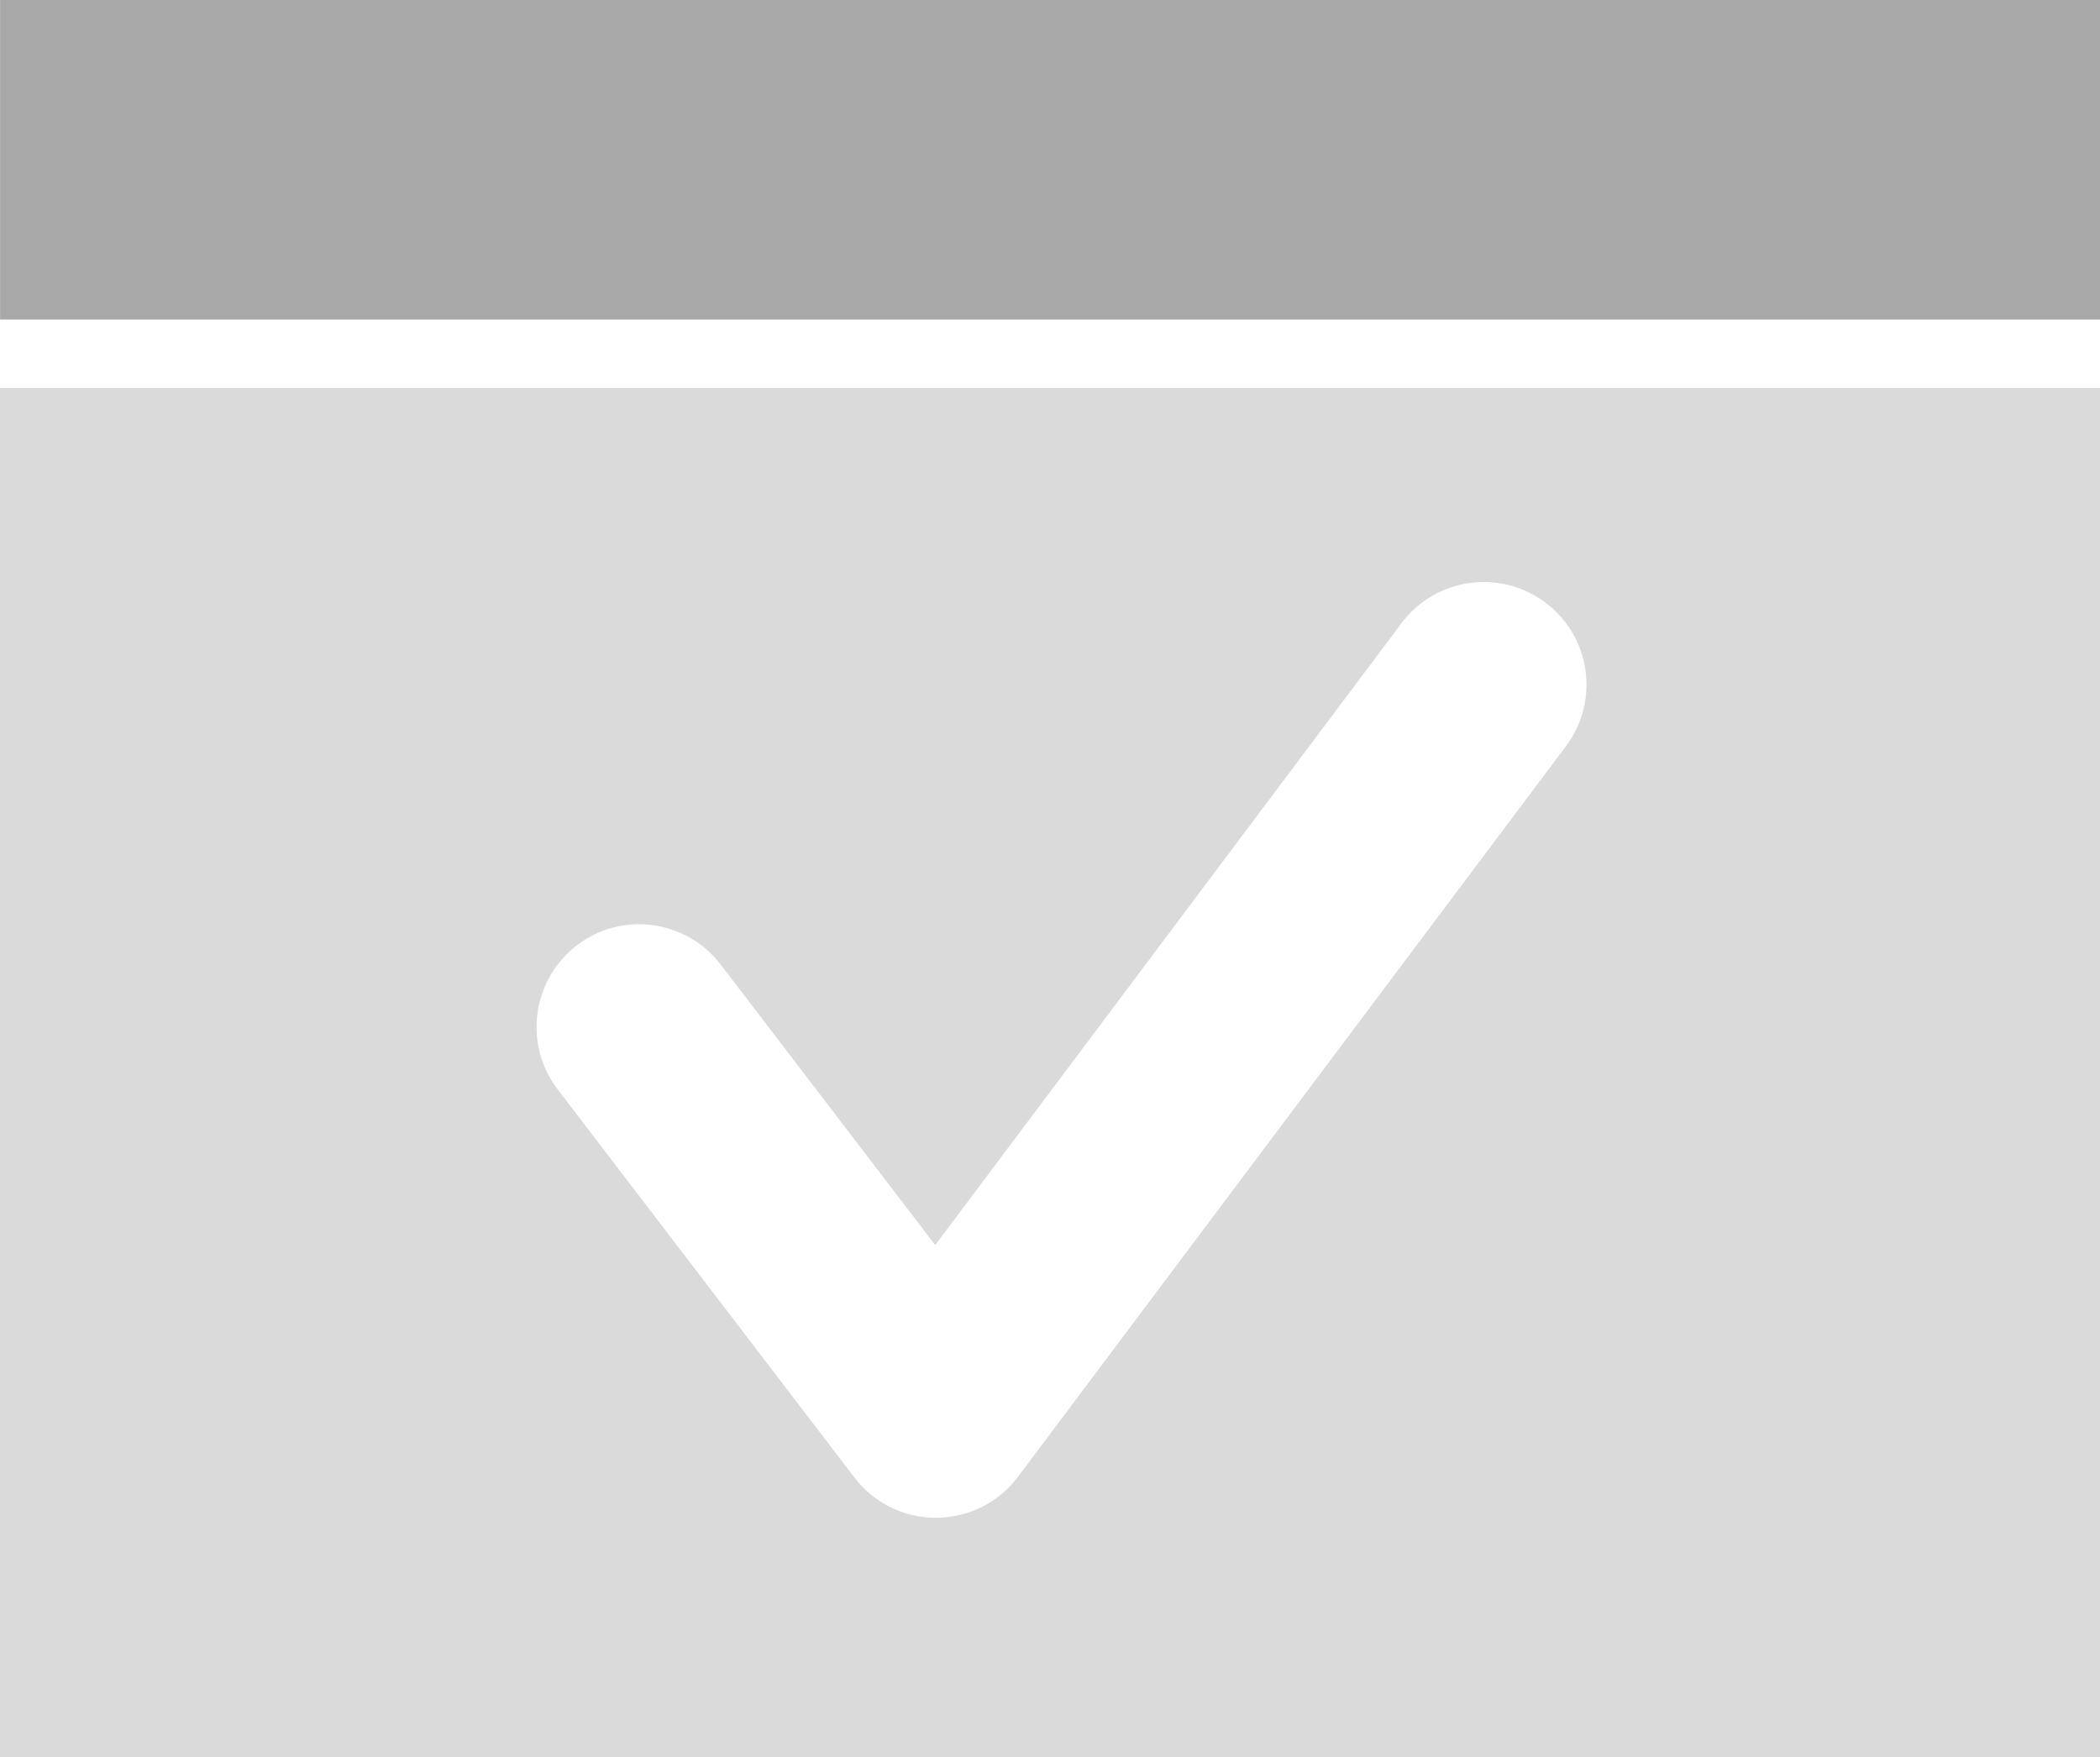
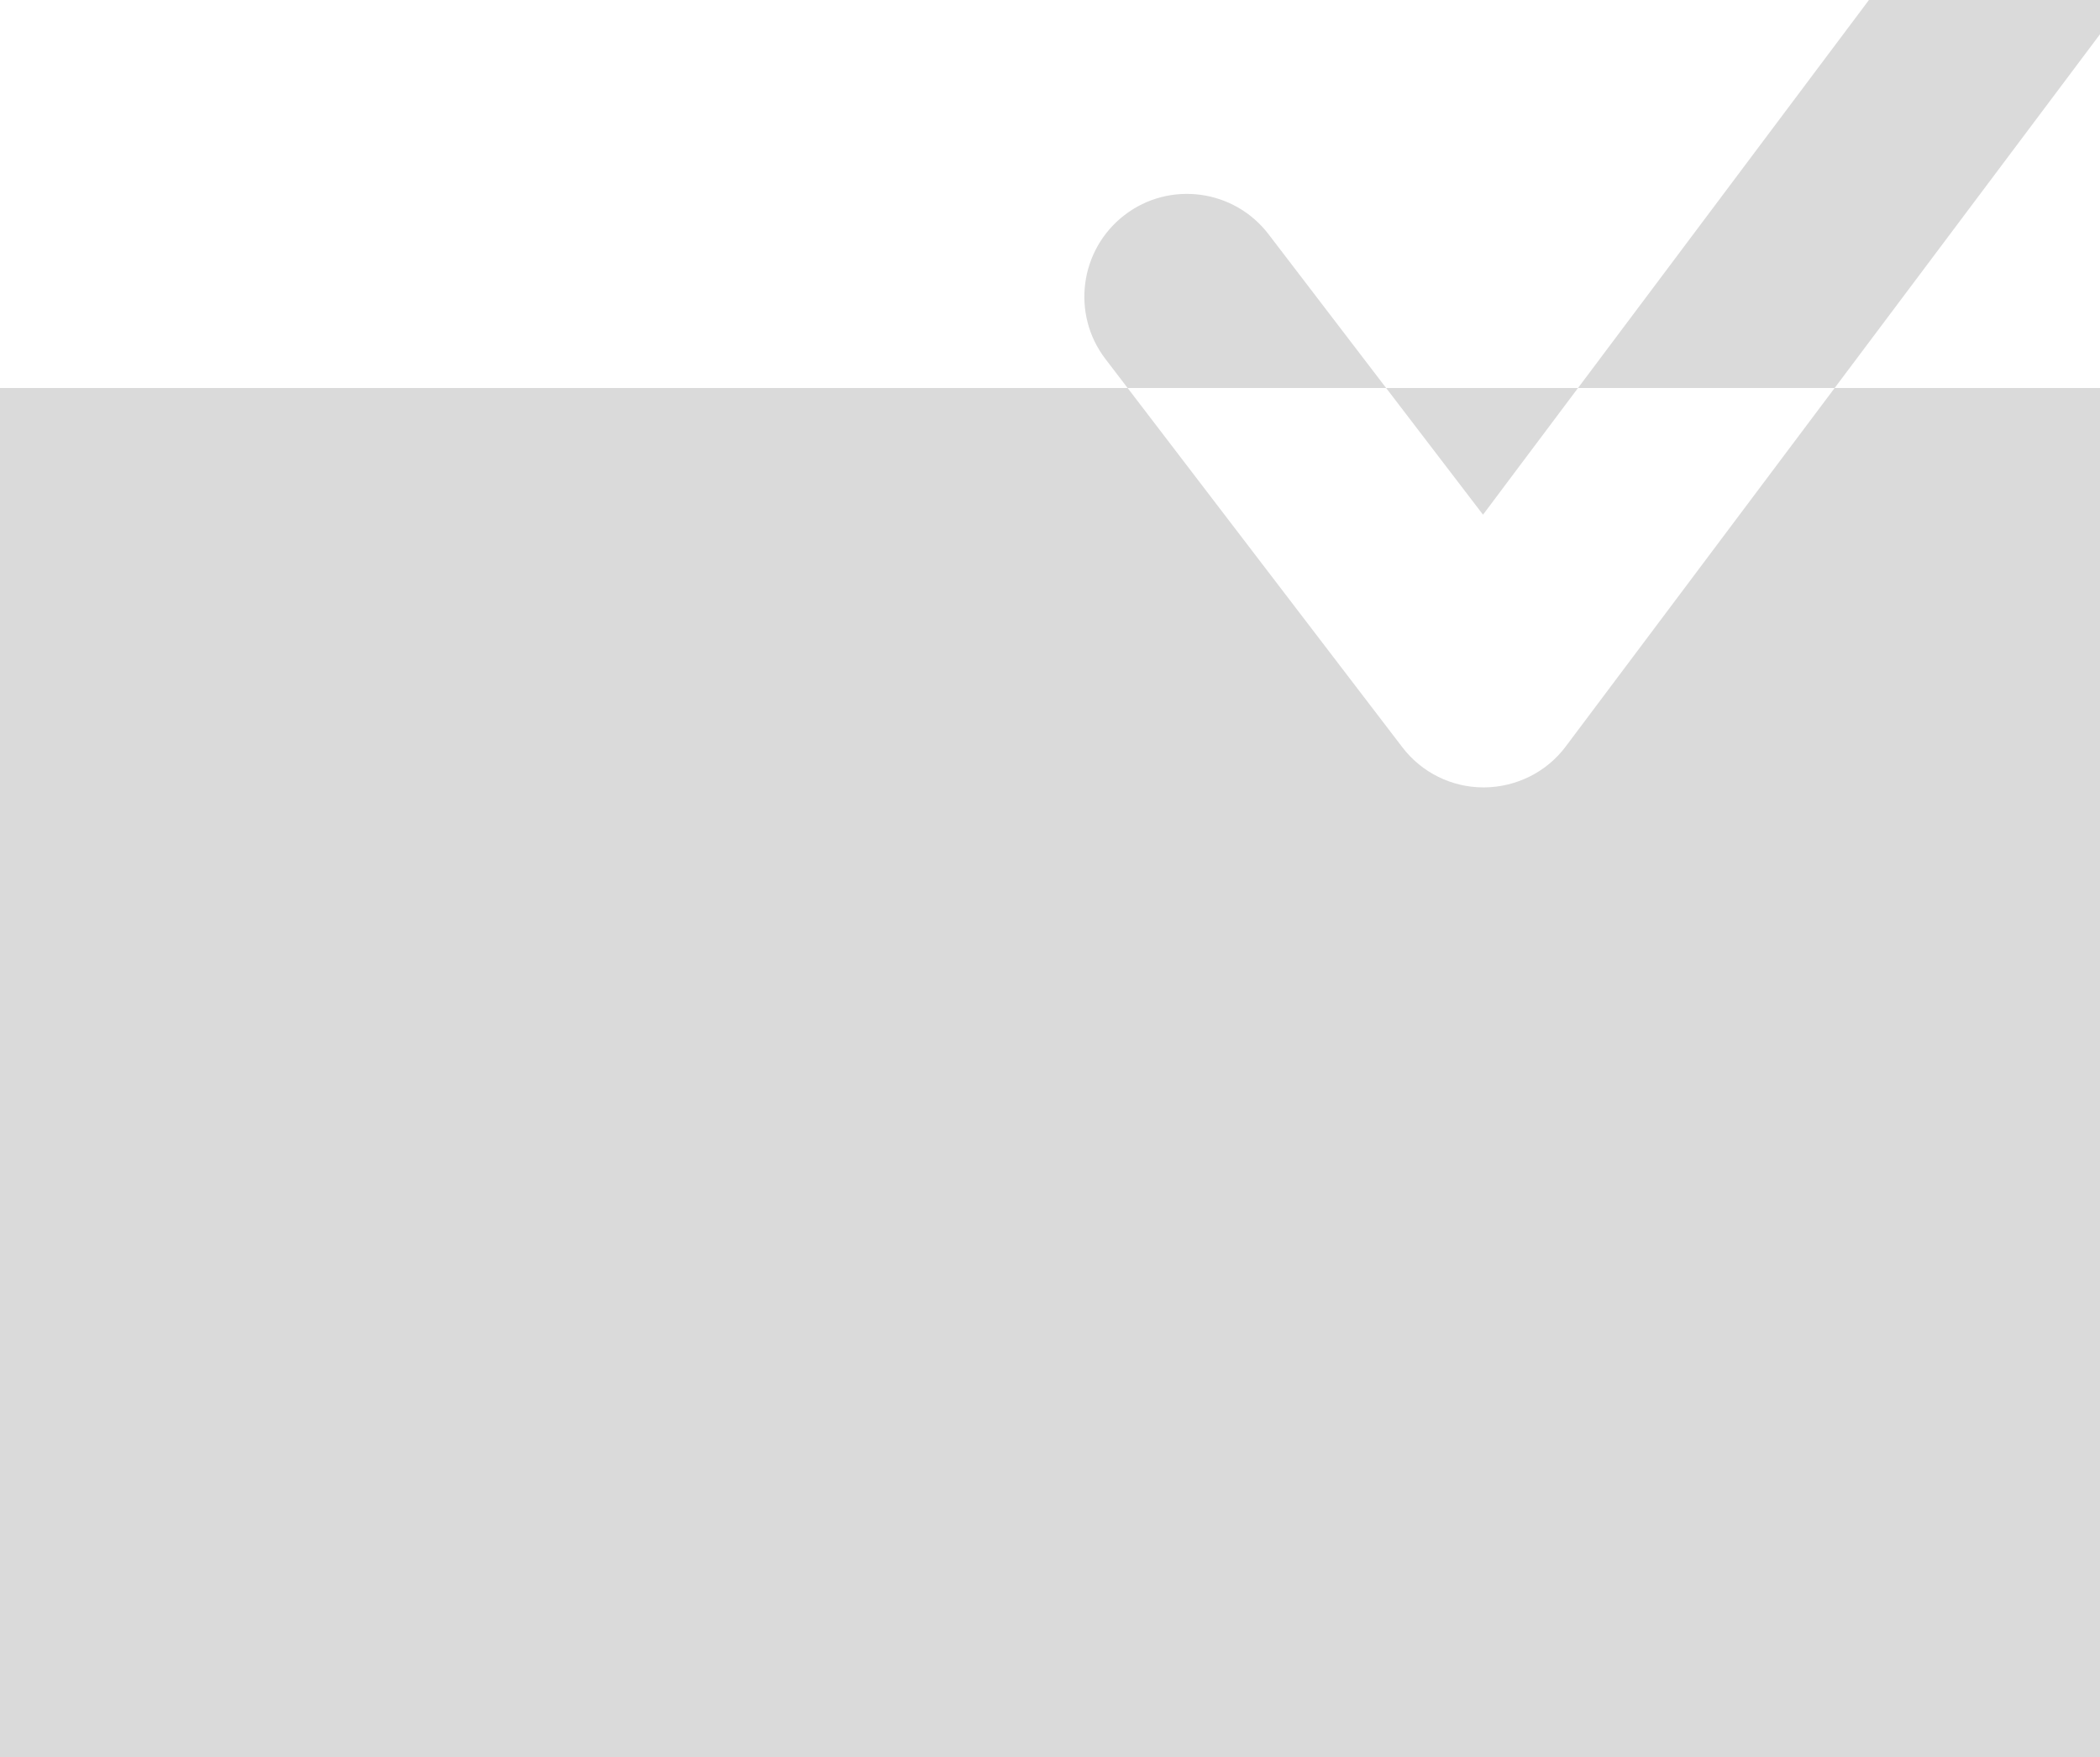
<svg xmlns="http://www.w3.org/2000/svg" id="Livello_1" version="1.1" viewBox="0 0 277.16 231.98">
  <defs>
    <style>
      .st0 {
        fill: #dadada;
      }

      .st1 {
        fill: #a8a8a8;
      }
    </style>
  </defs>
-   <path class="st0" d="M0,51.22v180.76h277.16V51.22H0ZM206.66,98.52l-72.3,96.41c-2.53,3.4-6.54,5.39-10.79,5.42h-.06c-4.22,0-8.19-1.96-10.75-5.33l-39.16-51.22c-4.55-5.94-3.4-14.46,2.53-19.01,5.93-4.55,14.46-3.41,19.01,2.56l28.29,37,61.55-82.1c4.49-6,13.01-7.2,18.98-2.71,6,4.49,7.2,12.98,2.71,18.98Z" />
-   <rect class="st1" x=".01" width="277.16" height="42.18" />
+   <path class="st0" d="M0,51.22v180.76h277.16V51.22H0ZM206.66,98.52c-2.53,3.4-6.54,5.39-10.79,5.42h-.06c-4.22,0-8.19-1.96-10.75-5.33l-39.16-51.22c-4.55-5.94-3.4-14.46,2.53-19.01,5.93-4.55,14.46-3.41,19.01,2.56l28.29,37,61.55-82.1c4.49-6,13.01-7.2,18.98-2.71,6,4.49,7.2,12.98,2.71,18.98Z" />
</svg>